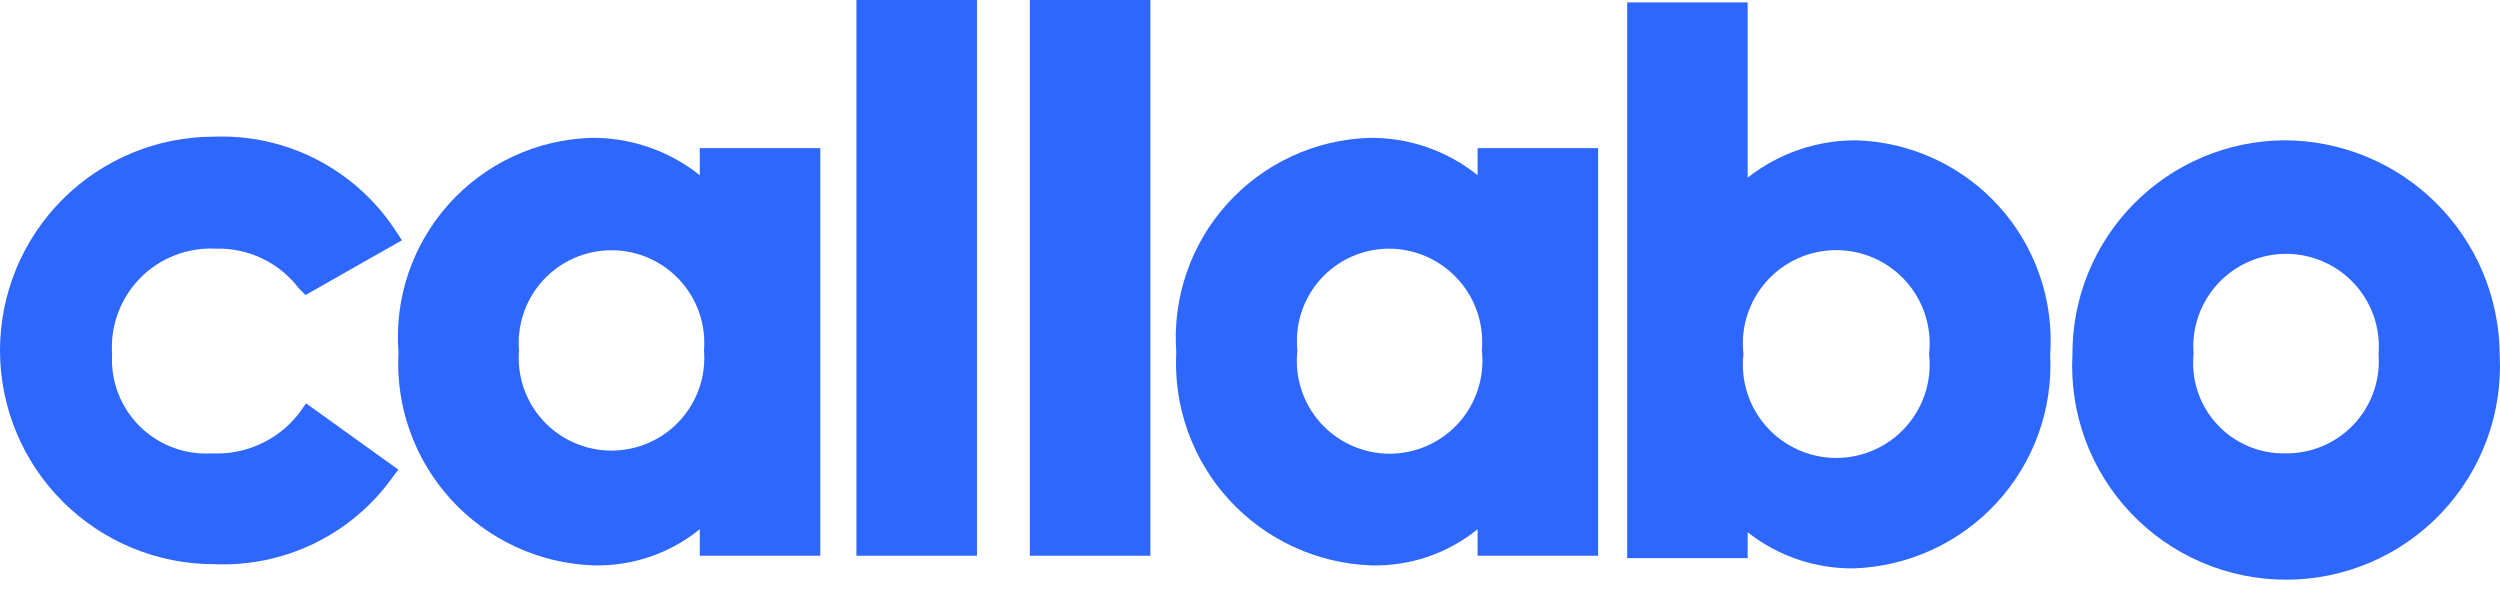
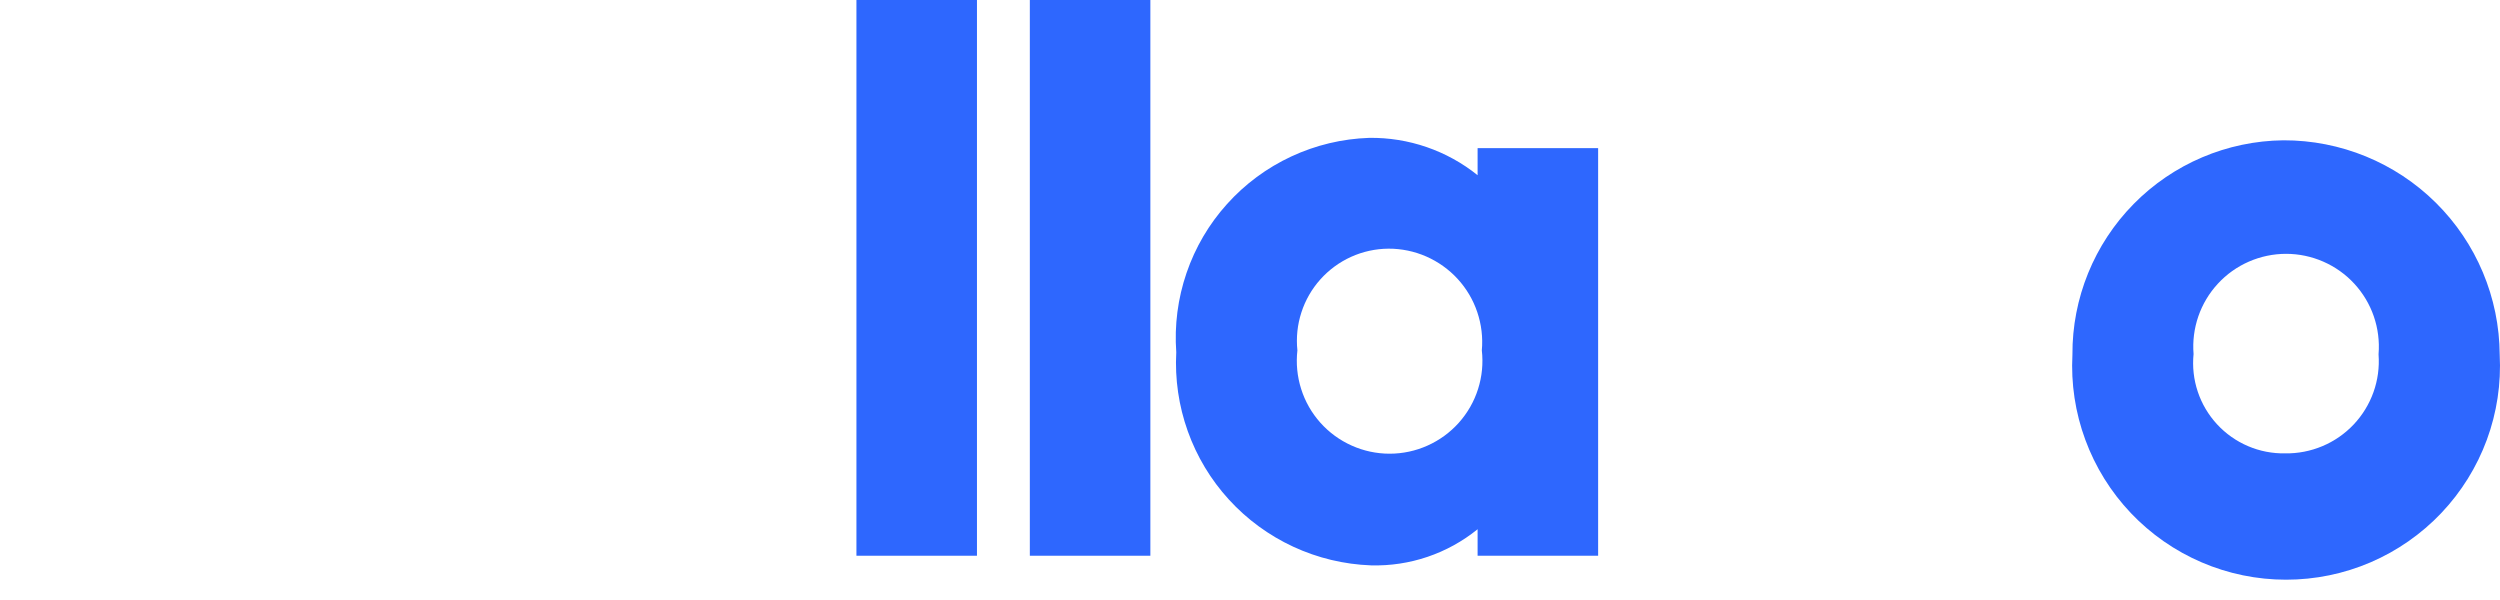
<svg xmlns="http://www.w3.org/2000/svg" width="75" height="18" viewBox="0 0 75 18" fill="none">
-   <path d="M8.949 12.427C8.641 12.816 8.243 13.126 7.79 13.33C7.337 13.535 6.842 13.627 6.346 13.601C5.948 13.625 5.549 13.564 5.177 13.422C4.804 13.281 4.466 13.062 4.184 12.781C3.902 12.499 3.683 12.161 3.541 11.789C3.4 11.416 3.339 11.018 3.363 10.621C3.334 10.203 3.394 9.784 3.54 9.391C3.685 8.998 3.912 8.64 4.206 8.342C4.5 8.043 4.854 7.81 5.245 7.658C5.635 7.506 6.054 7.438 6.472 7.46C6.953 7.446 7.43 7.546 7.864 7.754C8.298 7.961 8.676 8.269 8.967 8.652L9.166 8.851L12.059 7.207L11.842 6.882C11.253 5.992 10.444 5.269 9.494 4.781C8.545 4.294 7.485 4.06 6.418 4.1C4.716 4.1 3.083 4.776 1.88 5.978C0.676 7.181 0 8.812 0 10.512C0 12.213 0.676 13.844 1.88 15.046C3.083 16.249 4.716 16.925 6.418 16.925C7.445 16.971 8.468 16.762 9.396 16.318C10.323 15.874 11.126 15.207 11.733 14.378L11.95 14.089L9.184 12.102L8.949 12.427Z" fill="#2E67FE" />
-   <path d="M20.993 5.256C20.065 4.516 18.909 4.12 17.721 4.136C16.914 4.163 16.121 4.353 15.389 4.694C14.658 5.036 14.003 5.521 13.464 6.122C12.925 6.723 12.514 7.426 12.254 8.19C11.995 8.954 11.892 9.762 11.954 10.567C11.91 11.371 12.027 12.176 12.298 12.935C12.569 13.694 12.989 14.392 13.532 14.987C14.076 15.582 14.732 16.063 15.464 16.402C16.196 16.741 16.988 16.931 17.793 16.961C18.955 16.993 20.091 16.609 20.993 15.877V16.672H24.609V4.443H20.993V5.256ZM21.12 10.512C21.151 10.895 21.102 11.281 20.977 11.644C20.851 12.007 20.652 12.34 20.391 12.623C20.131 12.905 19.814 13.13 19.462 13.284C19.11 13.438 18.729 13.518 18.345 13.518C17.96 13.518 17.58 13.438 17.228 13.284C16.875 13.13 16.559 12.905 16.298 12.623C16.038 12.34 15.838 12.007 15.713 11.644C15.588 11.281 15.539 10.895 15.57 10.512C15.539 10.13 15.588 9.744 15.713 9.381C15.838 9.018 16.038 8.685 16.298 8.402C16.559 8.12 16.875 7.895 17.228 7.741C17.58 7.586 17.96 7.507 18.345 7.507C18.729 7.507 19.11 7.586 19.462 7.741C19.814 7.895 20.131 8.12 20.391 8.402C20.652 8.685 20.851 9.018 20.977 9.381C21.102 9.744 21.151 10.13 21.12 10.512Z" fill="#2E67FE" />
  <path d="M29.309 0H25.693V16.672H29.309V0Z" fill="#2E67FE" />
  <path d="M34.511 0H30.895V16.672H34.511V0Z" fill="#2E67FE" />
  <path d="M44.328 5.256C43.407 4.516 42.256 4.12 41.074 4.136C40.266 4.163 39.472 4.353 38.74 4.694C38.007 5.035 37.351 5.52 36.811 6.121C36.27 6.721 35.857 7.425 35.596 8.189C35.334 8.953 35.23 9.761 35.288 10.567C35.245 11.371 35.362 12.176 35.633 12.935C35.904 13.694 36.323 14.392 36.867 14.987C37.41 15.582 38.067 16.063 38.799 16.402C39.53 16.741 40.322 16.931 41.128 16.961C42.29 16.993 43.425 16.609 44.328 15.877V16.672H47.944V4.443H44.328V5.256ZM44.455 10.512C44.499 10.902 44.461 11.296 44.342 11.67C44.224 12.044 44.027 12.388 43.766 12.681C43.505 12.973 43.185 13.207 42.827 13.367C42.469 13.528 42.081 13.611 41.688 13.611C41.296 13.611 40.908 13.528 40.55 13.367C40.192 13.207 39.872 12.973 39.611 12.681C39.349 12.388 39.153 12.044 39.035 11.67C38.916 11.296 38.878 10.902 38.922 10.512C38.882 10.129 38.922 9.741 39.041 9.375C39.159 9.008 39.353 8.67 39.611 8.382C39.868 8.095 40.182 7.864 40.534 7.705C40.885 7.546 41.266 7.463 41.652 7.46C42.042 7.458 42.429 7.538 42.786 7.694C43.144 7.851 43.465 8.08 43.729 8.367C43.993 8.655 44.194 8.994 44.318 9.363C44.443 9.733 44.49 10.124 44.455 10.512Z" fill="#2E67FE" />
-   <path d="M55.684 4.209C54.504 4.204 53.357 4.599 52.43 5.329V0.072H48.815V16.744H52.43V15.967C53.34 16.685 54.471 17.068 55.63 17.051C56.439 17.021 57.234 16.831 57.969 16.491C58.704 16.151 59.364 15.669 59.91 15.073C60.457 14.476 60.88 13.777 61.154 13.016C61.427 12.255 61.547 11.447 61.506 10.639C61.562 9.831 61.455 9.021 61.19 8.255C60.925 7.49 60.509 6.786 59.965 6.186C59.421 5.585 58.762 5.101 58.027 4.761C57.291 4.421 56.494 4.233 55.684 4.209ZM57.872 10.621C57.917 11.013 57.878 11.41 57.759 11.786C57.639 12.162 57.442 12.508 57.179 12.802C56.916 13.097 56.594 13.332 56.233 13.493C55.873 13.655 55.483 13.738 55.088 13.738C54.693 13.738 54.303 13.655 53.942 13.493C53.582 13.332 53.26 13.097 52.997 12.802C52.734 12.508 52.536 12.162 52.417 11.786C52.297 11.41 52.259 11.013 52.304 10.621C52.259 10.229 52.297 9.832 52.417 9.456C52.536 9.08 52.734 8.734 52.997 8.439C53.26 8.145 53.582 7.909 53.942 7.748C54.303 7.587 54.693 7.504 55.088 7.504C55.483 7.504 55.873 7.587 56.233 7.748C56.594 7.909 56.916 8.145 57.179 8.439C57.442 8.734 57.639 9.08 57.759 9.456C57.878 9.832 57.917 10.229 57.872 10.621Z" fill="#2E67FE" />
  <path d="M68.501 4.209C66.81 4.228 65.195 4.915 64.009 6.12C62.824 7.324 62.163 8.949 62.173 10.639C62.127 11.508 62.258 12.378 62.56 13.195C62.861 14.012 63.325 14.759 63.925 15.391C64.525 16.023 65.247 16.526 66.048 16.87C66.848 17.214 67.711 17.391 68.582 17.391C69.454 17.391 70.316 17.214 71.117 16.87C71.917 16.526 72.639 16.023 73.239 15.391C73.839 14.759 74.303 14.012 74.605 13.195C74.906 12.378 75.037 11.508 74.991 10.639C74.981 8.927 74.293 7.289 73.076 6.083C71.86 4.878 70.214 4.204 68.501 4.209ZM71.357 10.639C71.385 11.021 71.333 11.405 71.204 11.766C71.075 12.127 70.872 12.458 70.609 12.736C70.345 13.015 70.026 13.236 69.673 13.384C69.319 13.533 68.939 13.607 68.555 13.601C68.172 13.608 67.791 13.534 67.439 13.383C67.087 13.233 66.77 13.009 66.511 12.728C66.251 12.446 66.054 12.113 65.933 11.75C65.811 11.386 65.769 11.002 65.807 10.621C65.776 10.238 65.825 9.853 65.95 9.49C66.076 9.126 66.275 8.793 66.536 8.511C66.796 8.228 67.113 8.003 67.465 7.849C67.817 7.695 68.198 7.615 68.582 7.615C68.967 7.615 69.347 7.695 69.699 7.849C70.051 8.003 70.368 8.228 70.629 8.511C70.889 8.793 71.089 9.126 71.214 9.49C71.339 9.853 71.388 10.238 71.357 10.621V10.639Z" fill="#2E67FE" />
</svg>